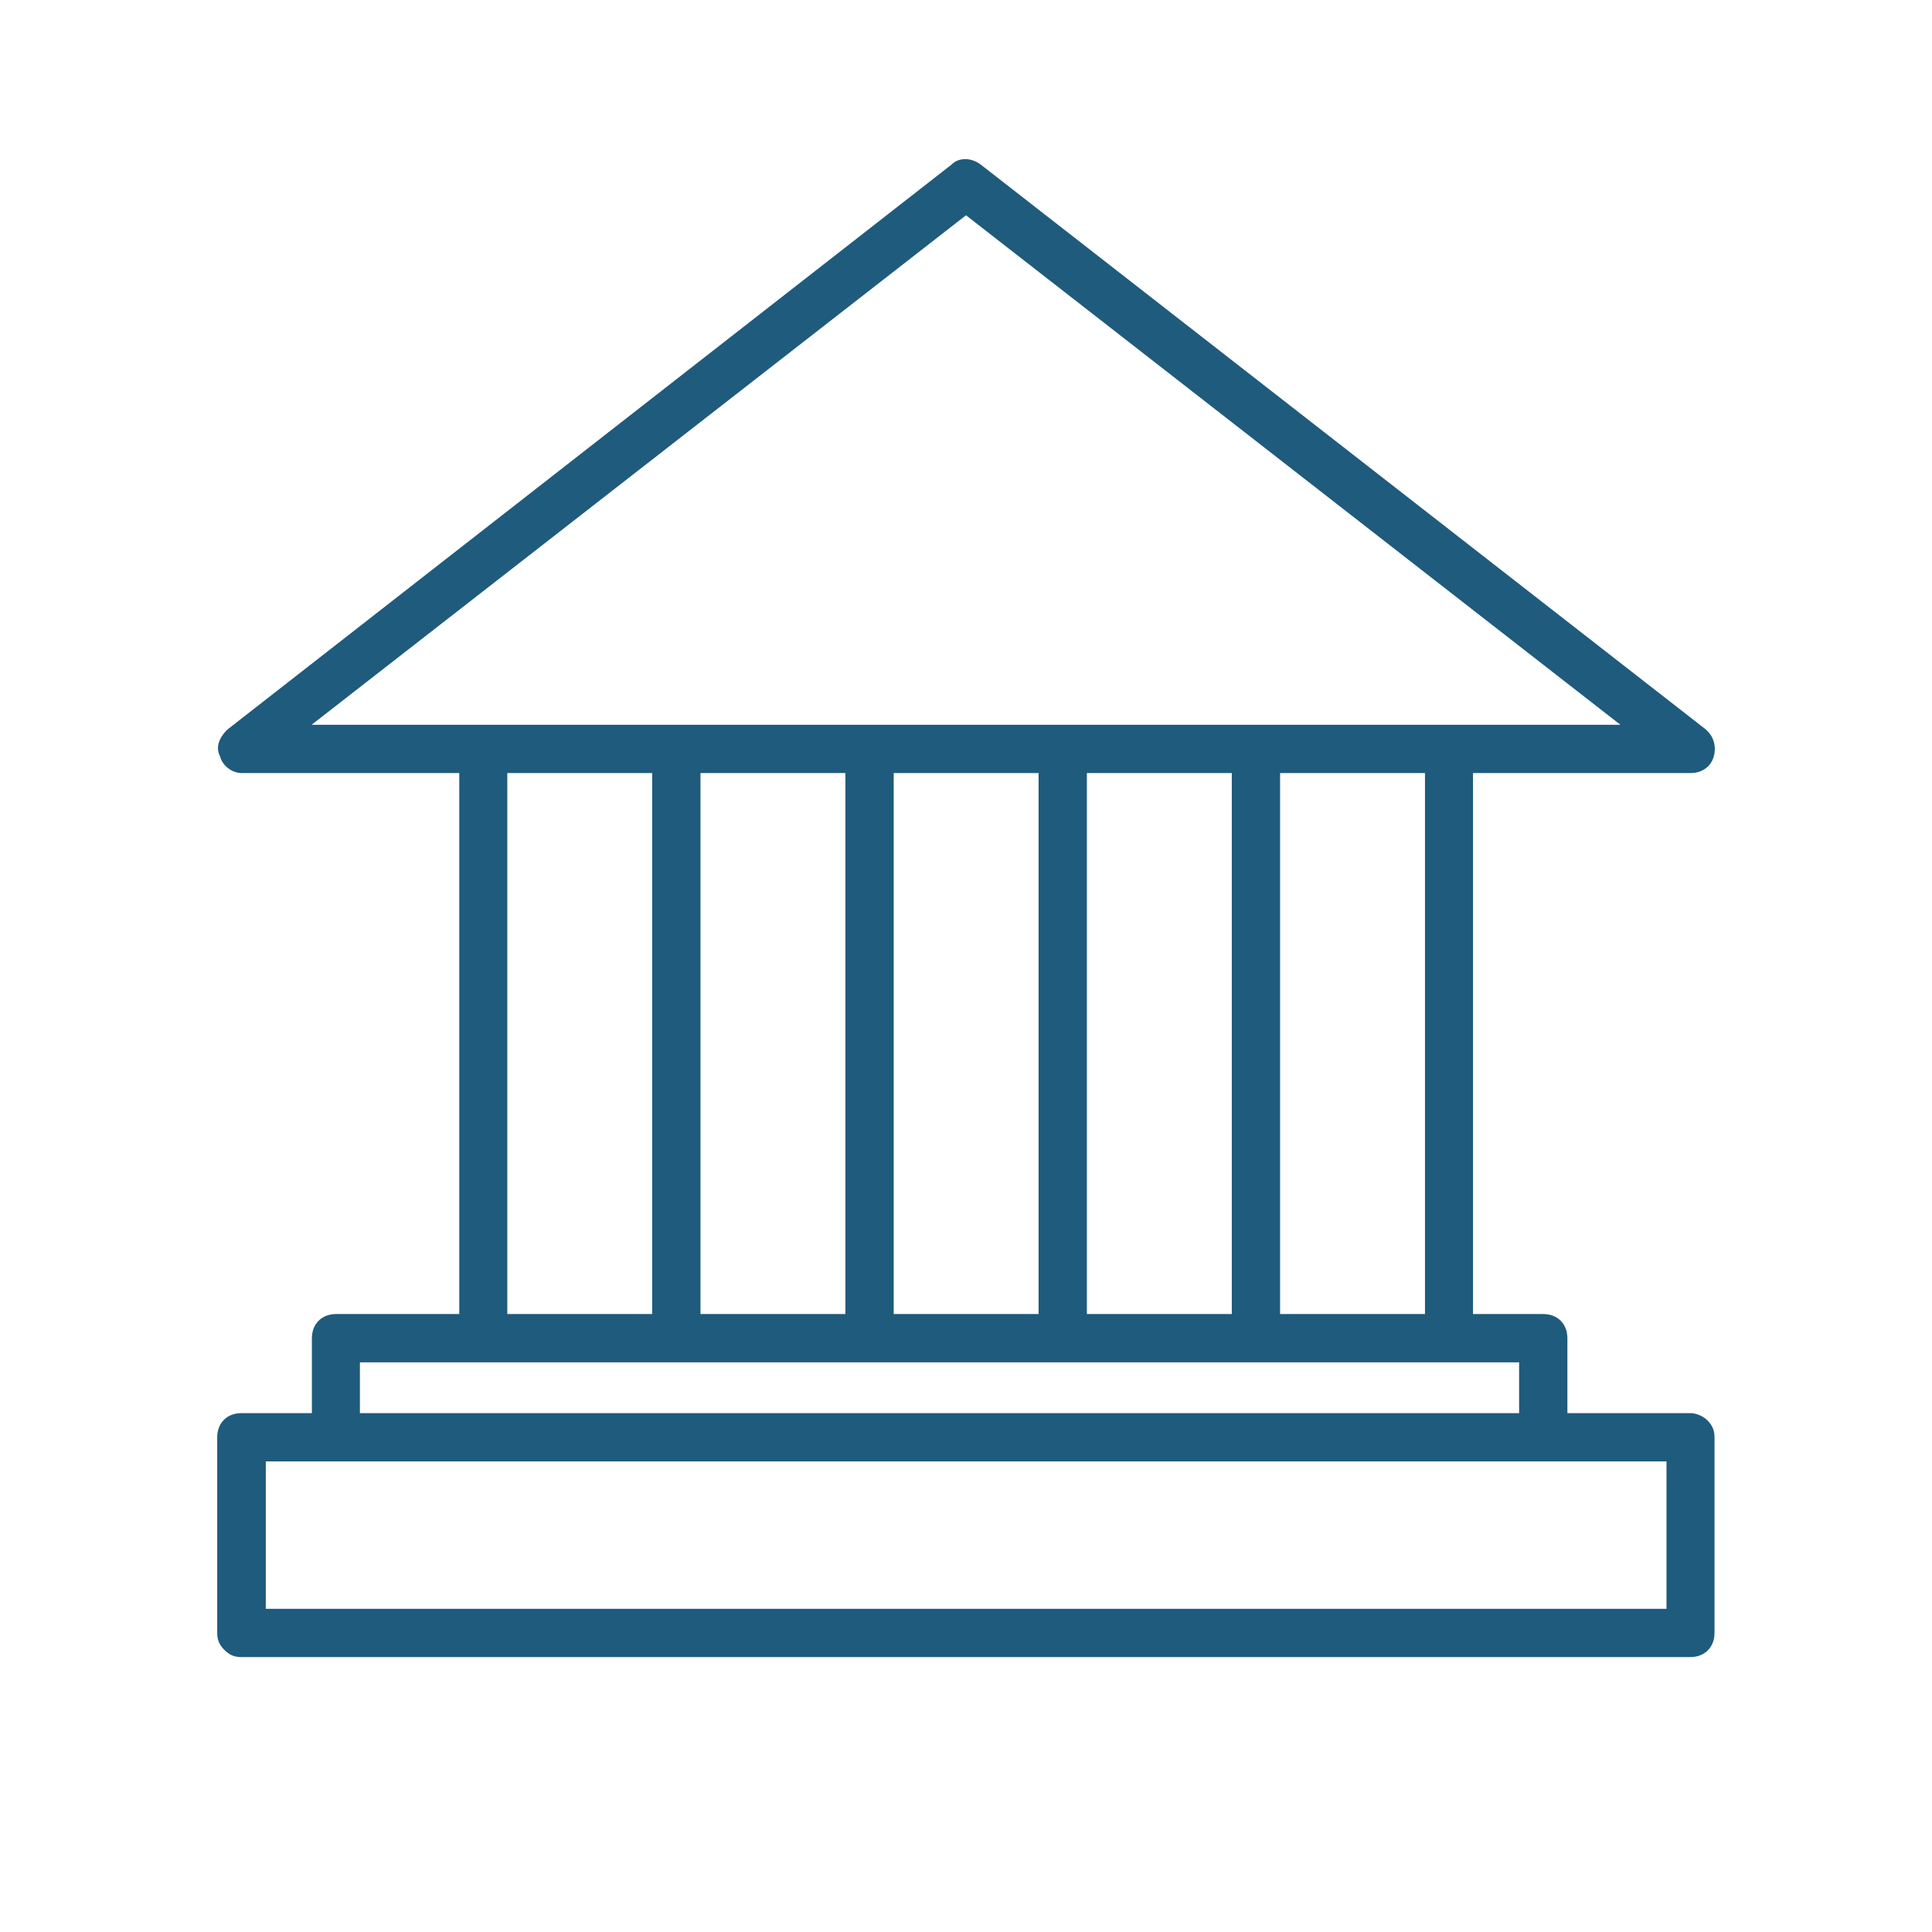
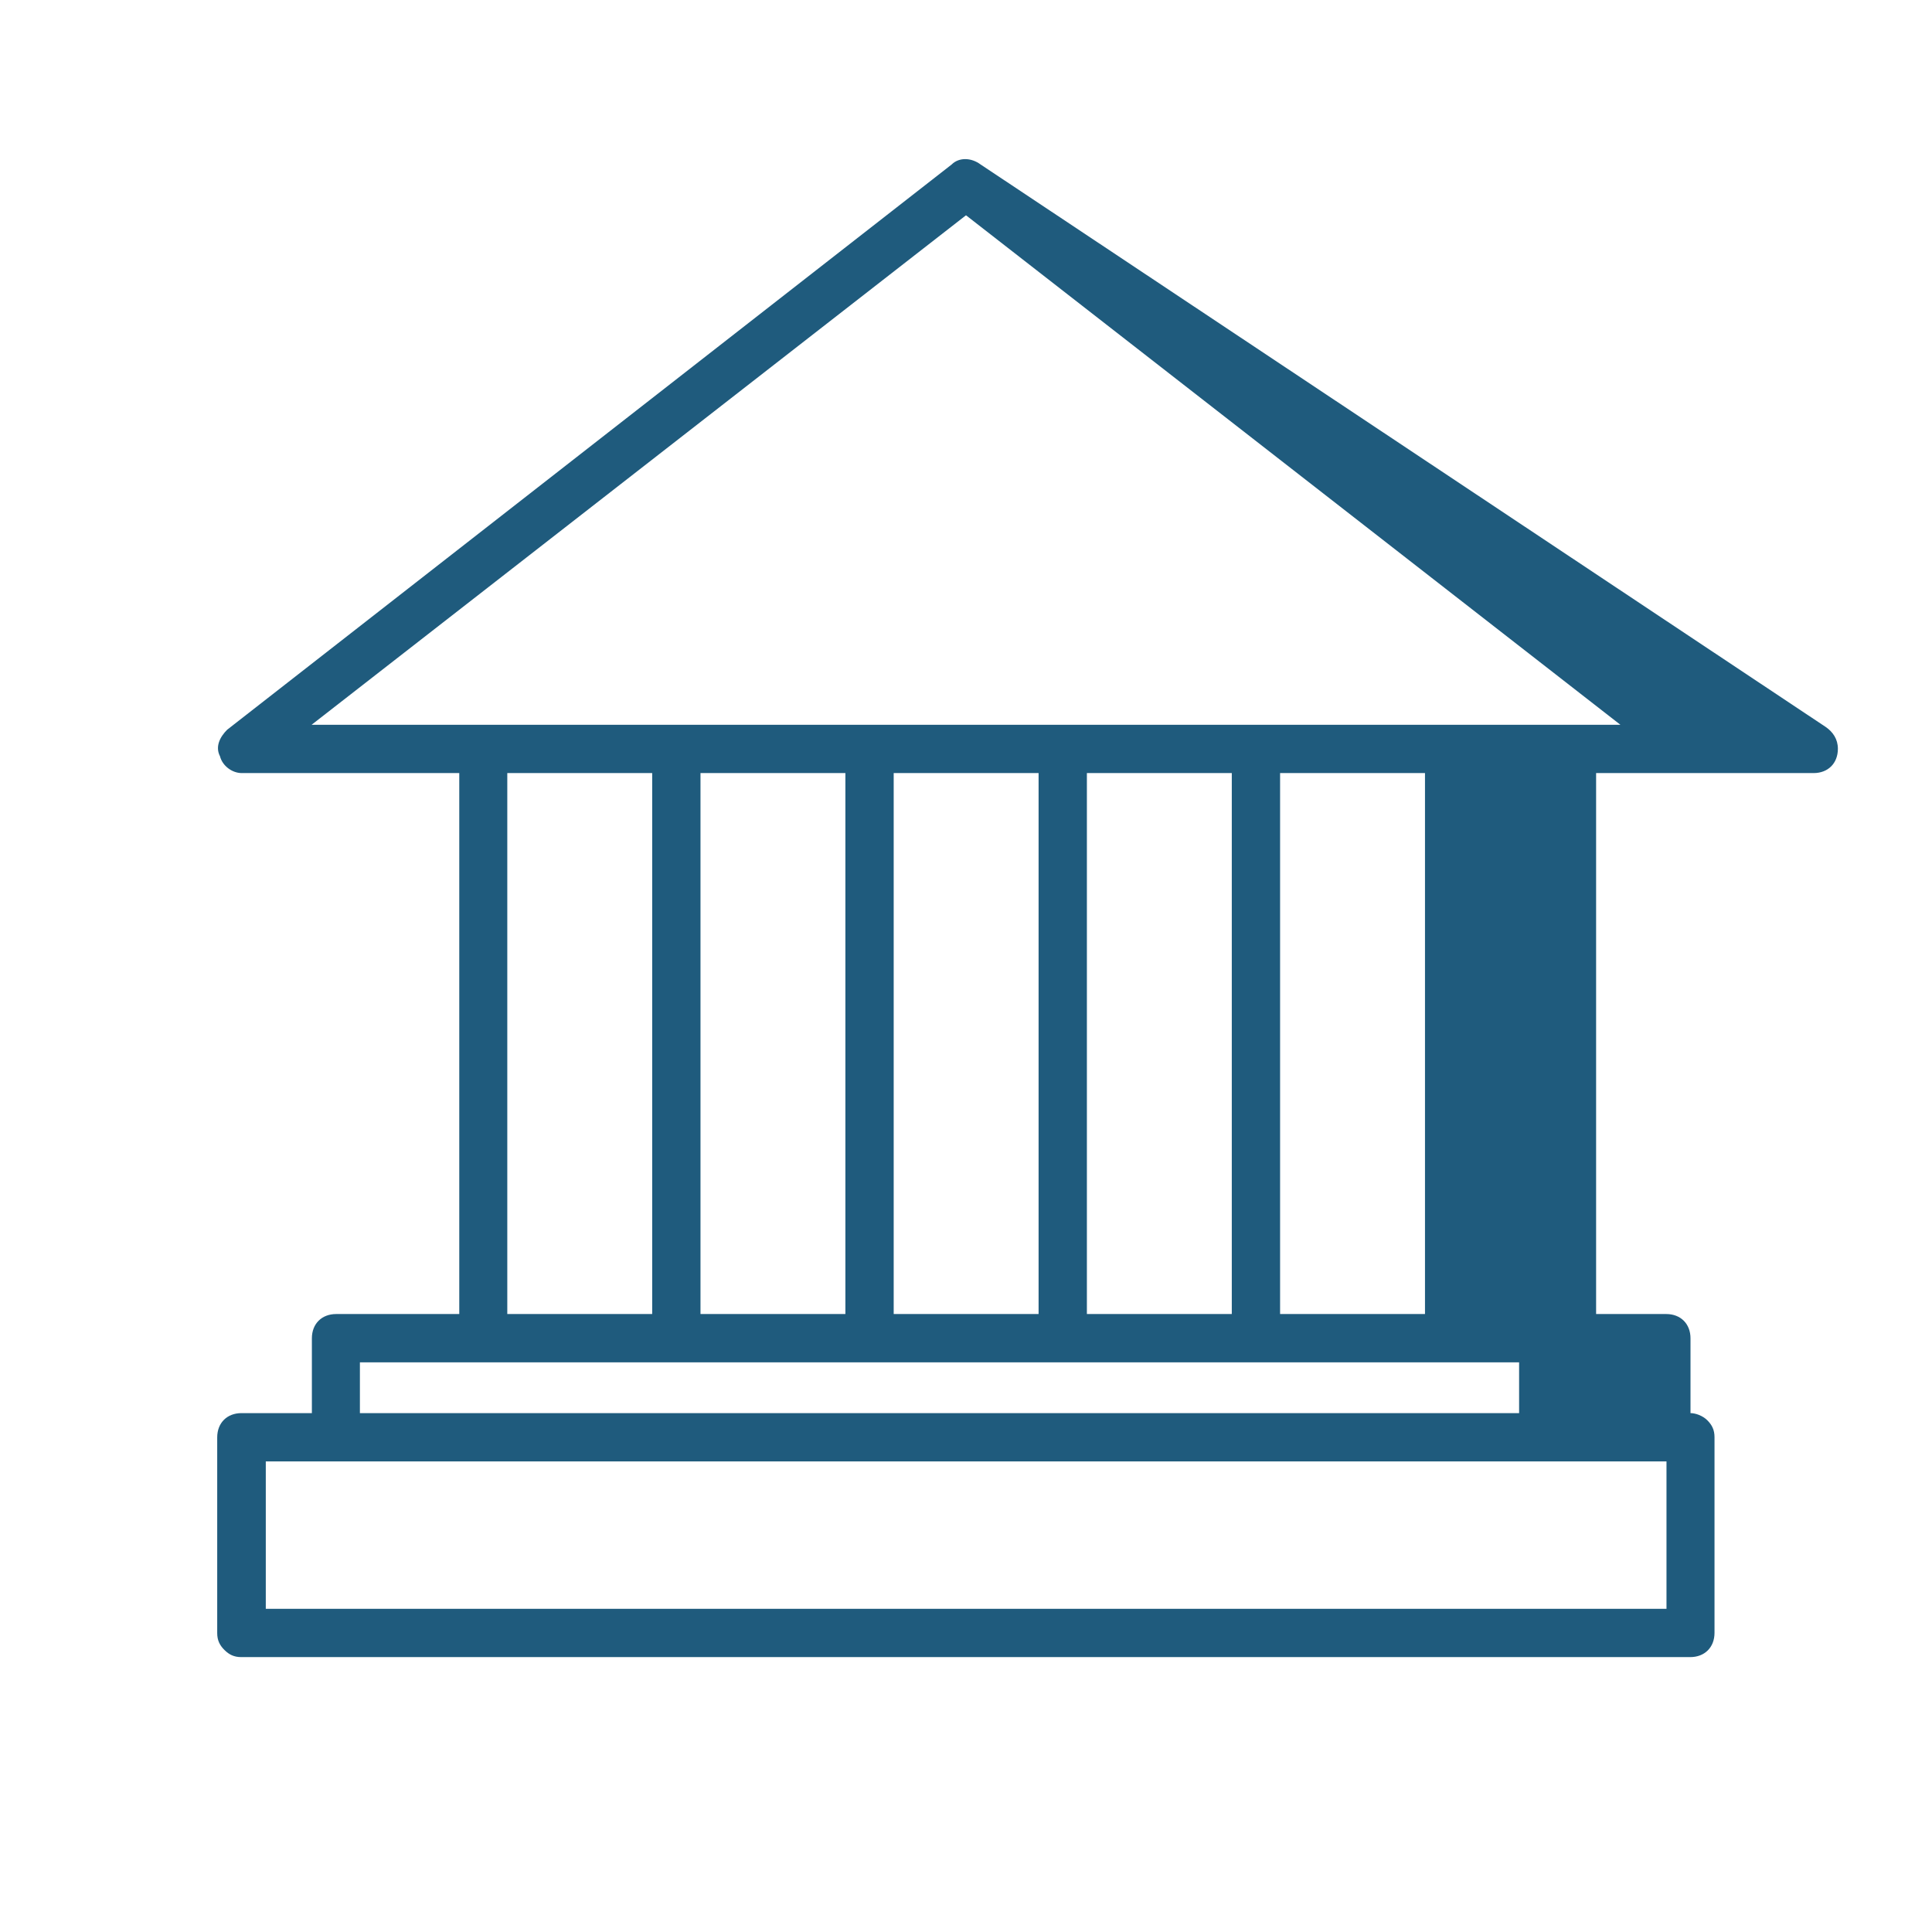
<svg xmlns="http://www.w3.org/2000/svg" id="Layer_1" x="0px" y="0px" viewBox="0 0 700 700" style="enable-background:new 0 0 700 700;" xml:space="preserve">
  <style type="text/css">	.st0{fill:#1F5B7D;}</style>
  <g>
-     <path class="st0" d="M612.5,512h-44.6v-27.1c0-5.2-3.5-8.8-8.8-8.8h-25.4v-196h78.8c5.2,0,8.8-3.5,8.8-8.8c0-3.5-1.8-6.1-4.4-7.9  L355.3,59.6c-3.5-2.6-7.9-2.6-10.5,0L82.3,264.4c-2.6,2.6-4.4,6.1-2.6,9.6c0.9,3.5,4.4,6.1,7.9,6.1h78.8v196h-44.6  c-5.2,0-8.8,3.5-8.8,8.8V512H87.5c-5.2,0-8.8,3.5-8.8,8.8v70.9c0,2.6,0.9,4.4,2.6,6.1s3.5,2.6,6.1,2.6h525c5.2,0,8.8-3.5,8.8-8.8  v-70.9c0-2.6-0.9-4.4-2.6-6.1S614.3,512,612.5,512L612.5,512z M112.9,262.6L350,78l237.1,184.6H112.9z M516.3,280.1v196h-52.5v-196  H516.3z M446.3,280.1v196h-52.5v-196H446.3z M376.3,280.1v196h-52.5v-196H376.3z M306.3,280.1v196h-52.5v-196H306.3z M236.3,280.1  v196h-52.5v-196H236.3z M130.4,493.6h420V512h-420V493.6z M603.8,582.9H96.3v-53.4h507.5V582.9z" />
+     <path class="st0" d="M612.5,512v-27.1c0-5.2-3.5-8.8-8.8-8.8h-25.4v-196h78.8c5.2,0,8.8-3.5,8.8-8.8c0-3.5-1.8-6.1-4.4-7.9  L355.3,59.6c-3.5-2.6-7.9-2.6-10.5,0L82.3,264.4c-2.6,2.6-4.4,6.1-2.6,9.6c0.9,3.5,4.4,6.1,7.9,6.1h78.8v196h-44.6  c-5.2,0-8.8,3.5-8.8,8.8V512H87.5c-5.2,0-8.8,3.5-8.8,8.8v70.9c0,2.6,0.9,4.4,2.6,6.1s3.5,2.6,6.1,2.6h525c5.2,0,8.8-3.5,8.8-8.8  v-70.9c0-2.6-0.9-4.4-2.6-6.1S614.3,512,612.5,512L612.5,512z M112.9,262.6L350,78l237.1,184.6H112.9z M516.3,280.1v196h-52.5v-196  H516.3z M446.3,280.1v196h-52.5v-196H446.3z M376.3,280.1v196h-52.5v-196H376.3z M306.3,280.1v196h-52.5v-196H306.3z M236.3,280.1  v196h-52.5v-196H236.3z M130.4,493.6h420V512h-420V493.6z M603.8,582.9H96.3v-53.4h507.5V582.9z" />
  </g>
</svg>